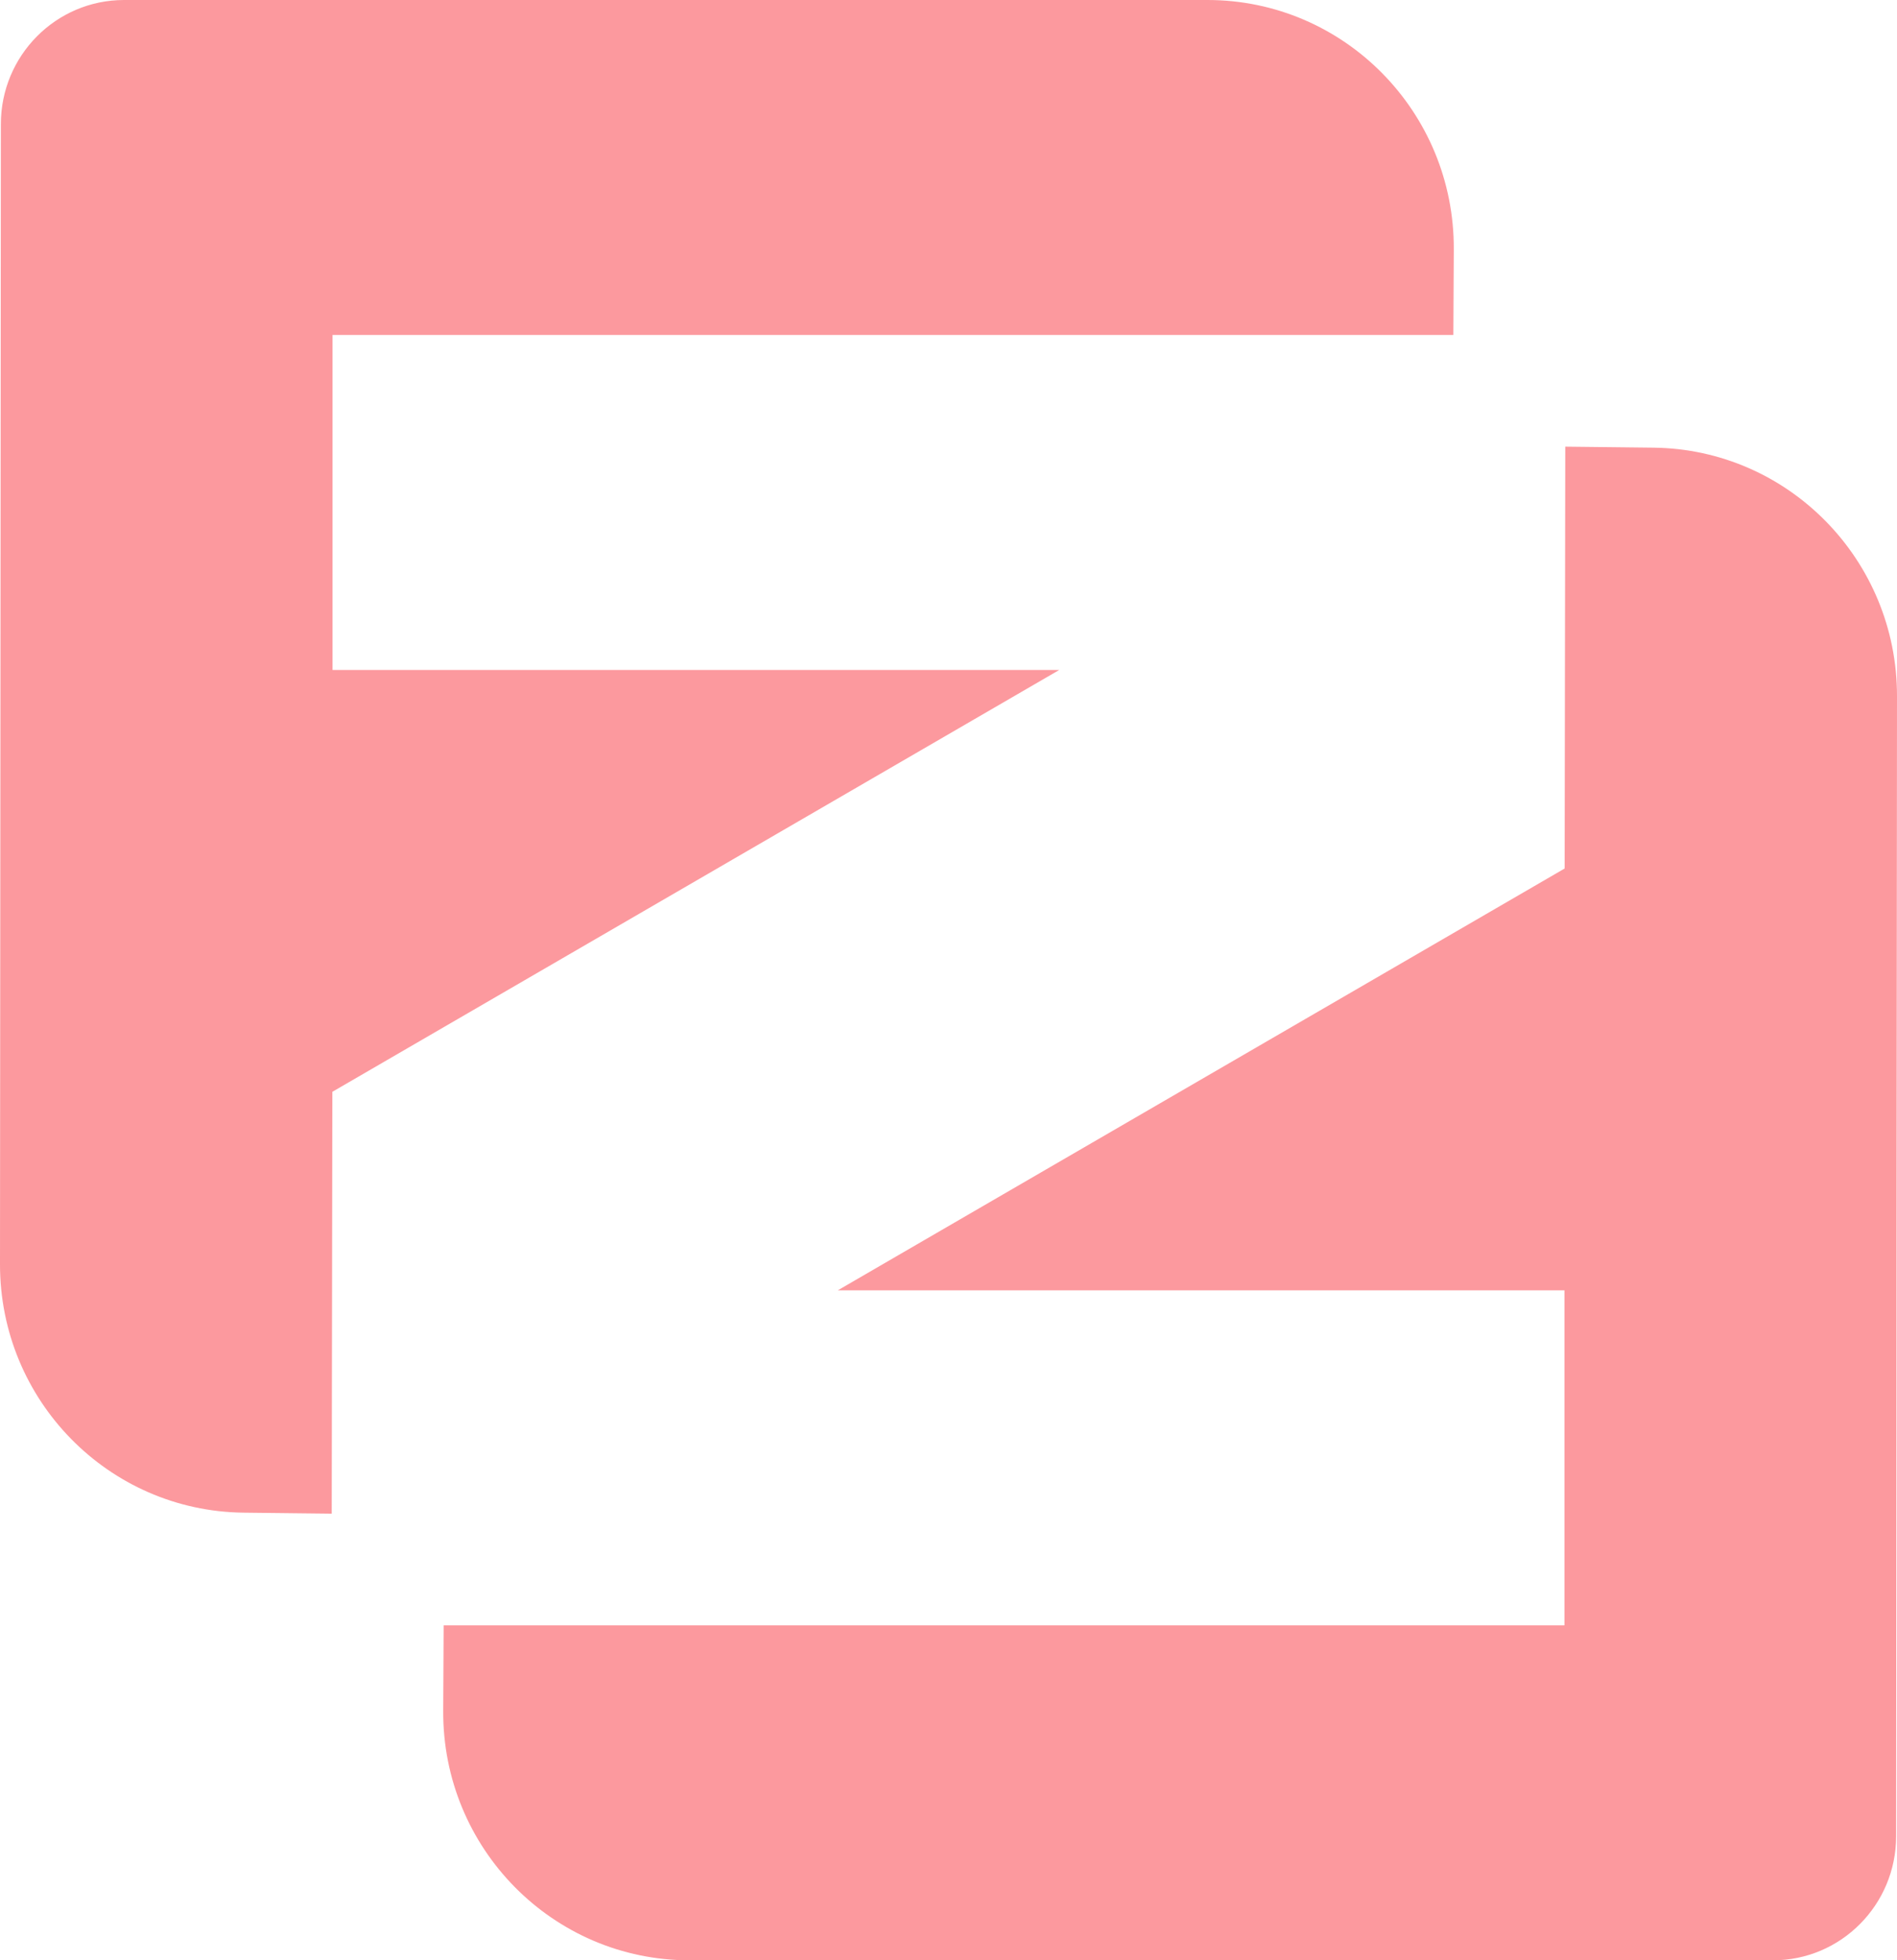
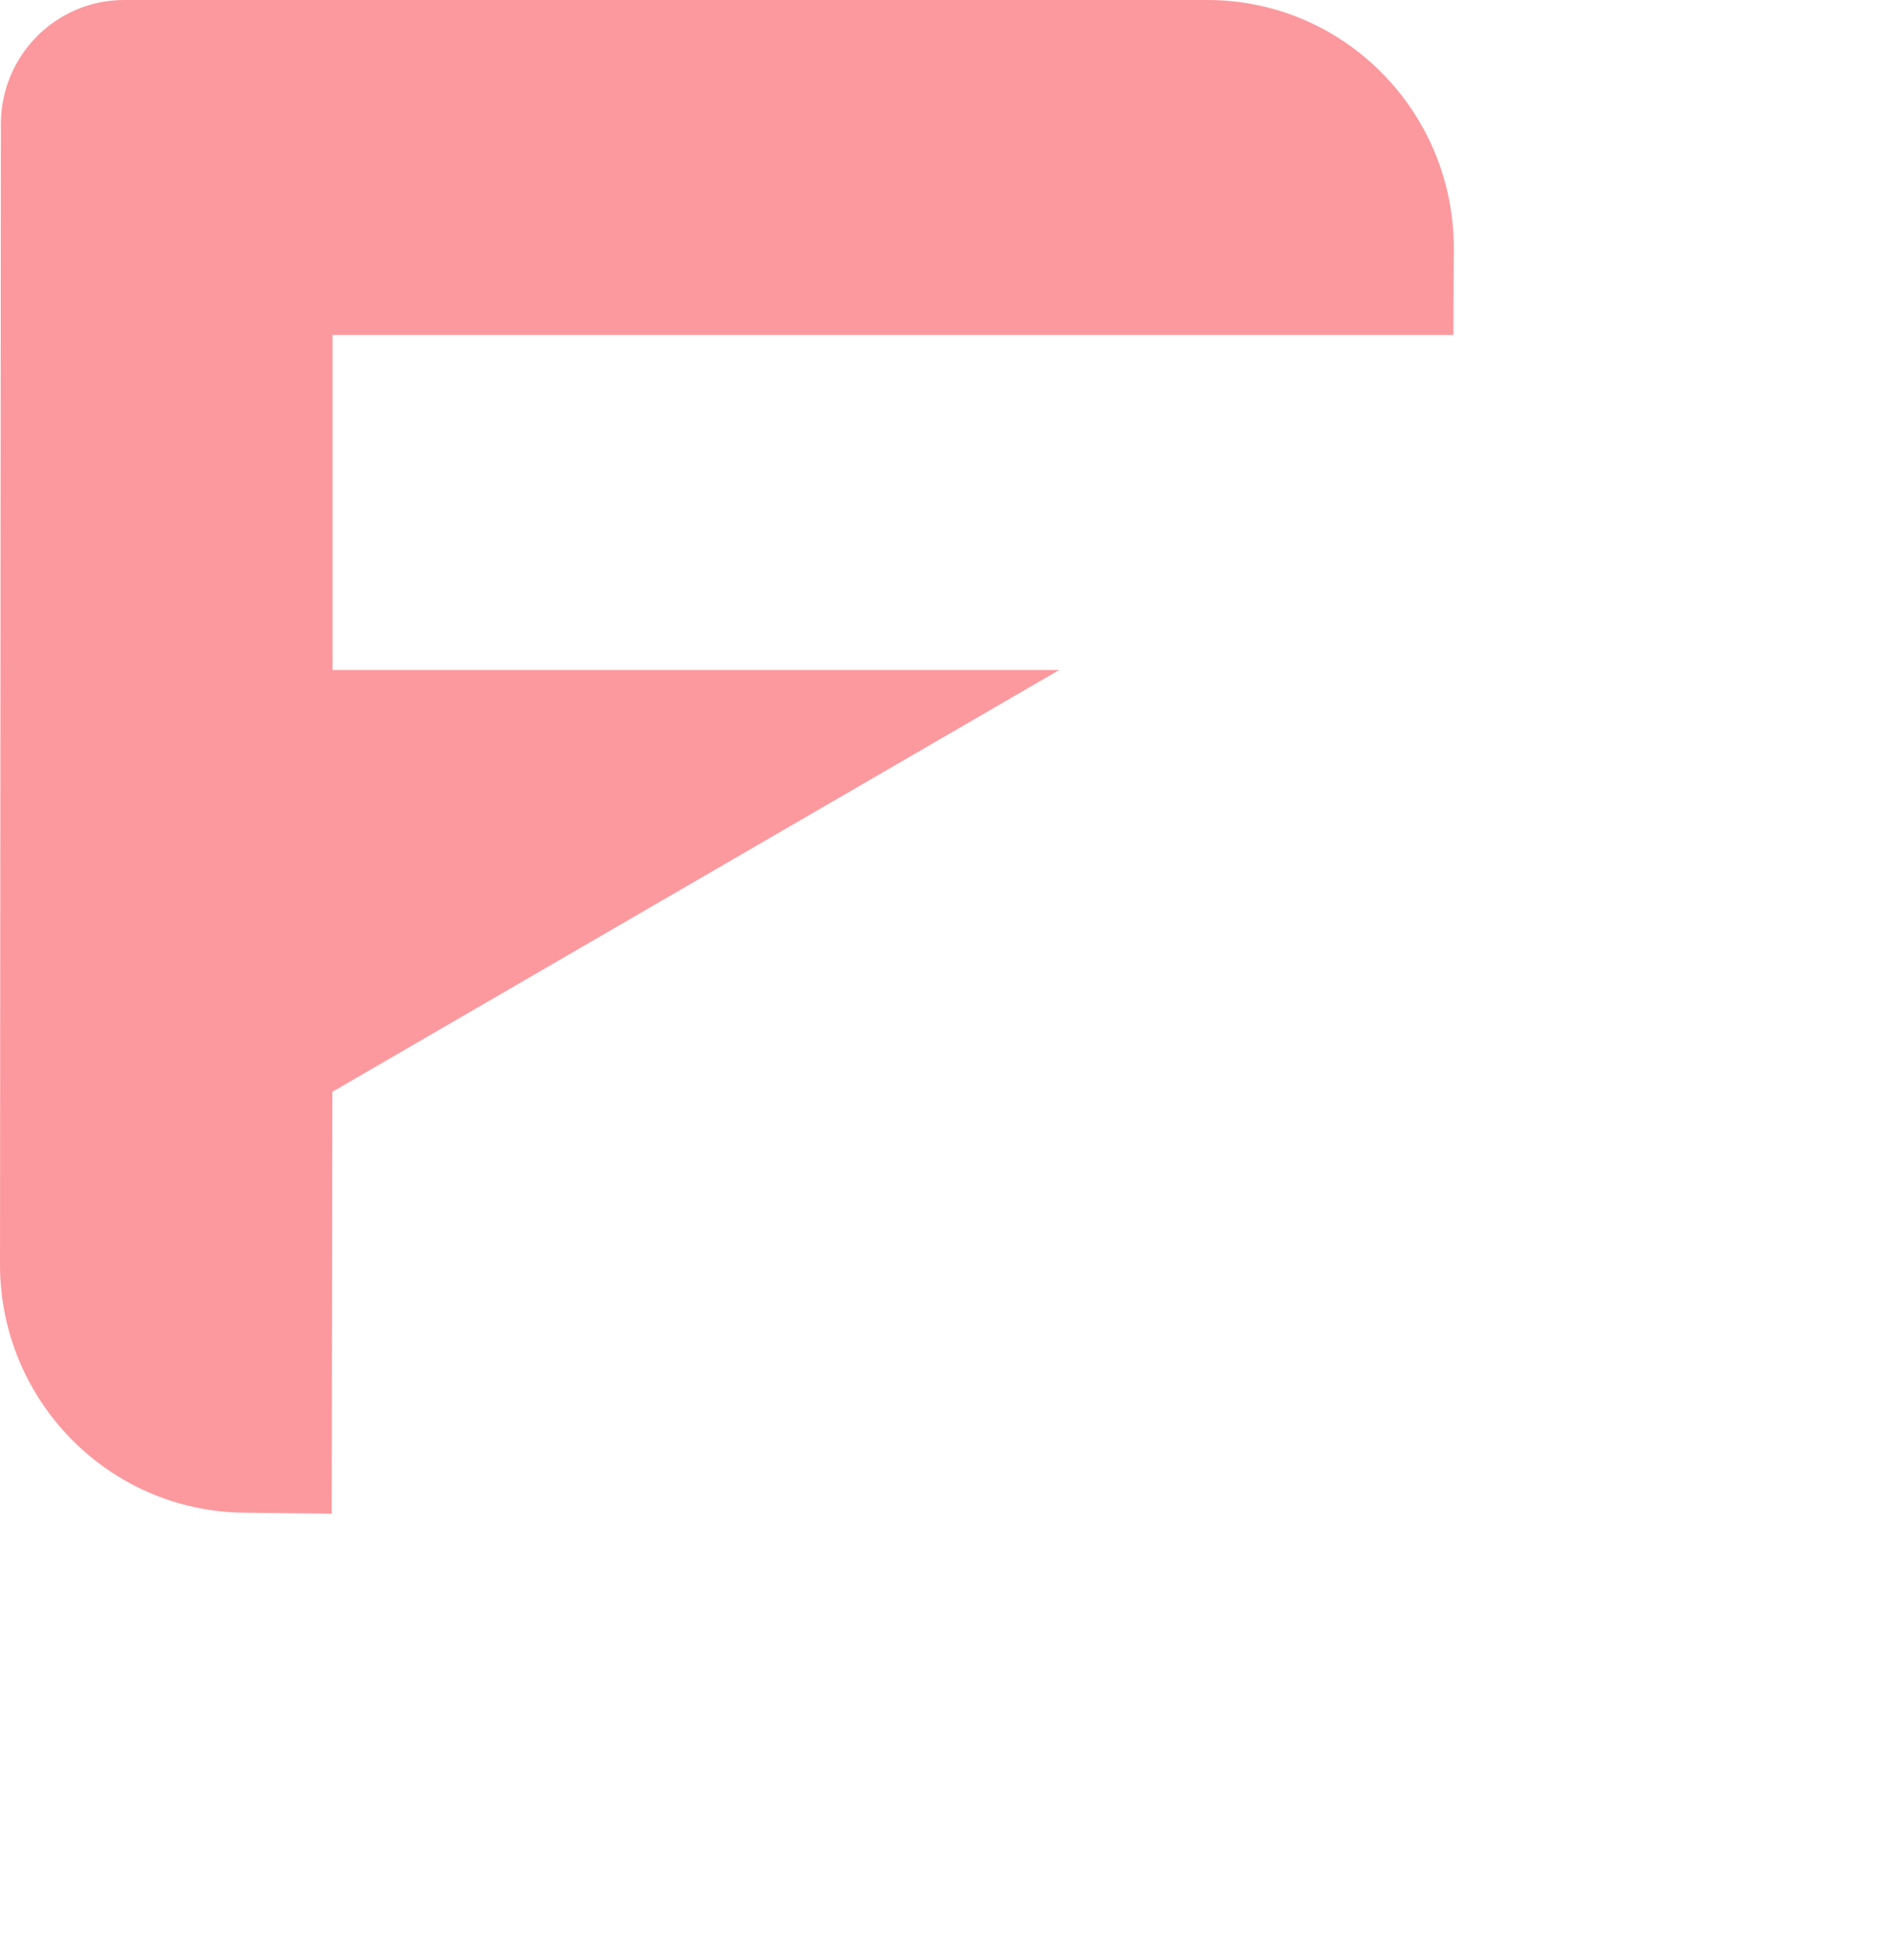
<svg xmlns="http://www.w3.org/2000/svg" width="91" height="94" viewBox="0 0 91 94" fill="none">
  <path fill-rule="evenodd" clip-rule="evenodd" d="M11.681 72.534C5.205 72.459 -0.005 67.148 3.65132e-06 60.626L0.042 5.945C0.045 2.661 2.689 0 5.951 0H57.923C64.474 0 69.774 5.366 69.739 11.962L69.718 16.063H15.952V32.127H50.811L15.943 52.354L15.913 72.582L11.681 72.534Z" fill="#FC999E" />
-   <path fill-rule="evenodd" clip-rule="evenodd" d="M79.319 21.466C85.795 21.541 91.005 26.852 91 33.374L90.958 88.055C90.955 91.339 88.311 94 85.049 94H33.077C26.526 94 21.226 88.634 21.261 82.038L21.282 77.937H75.048V61.873H40.189L75.057 41.646L75.087 21.418L79.319 21.466Z" fill="#FC999E" />
</svg>